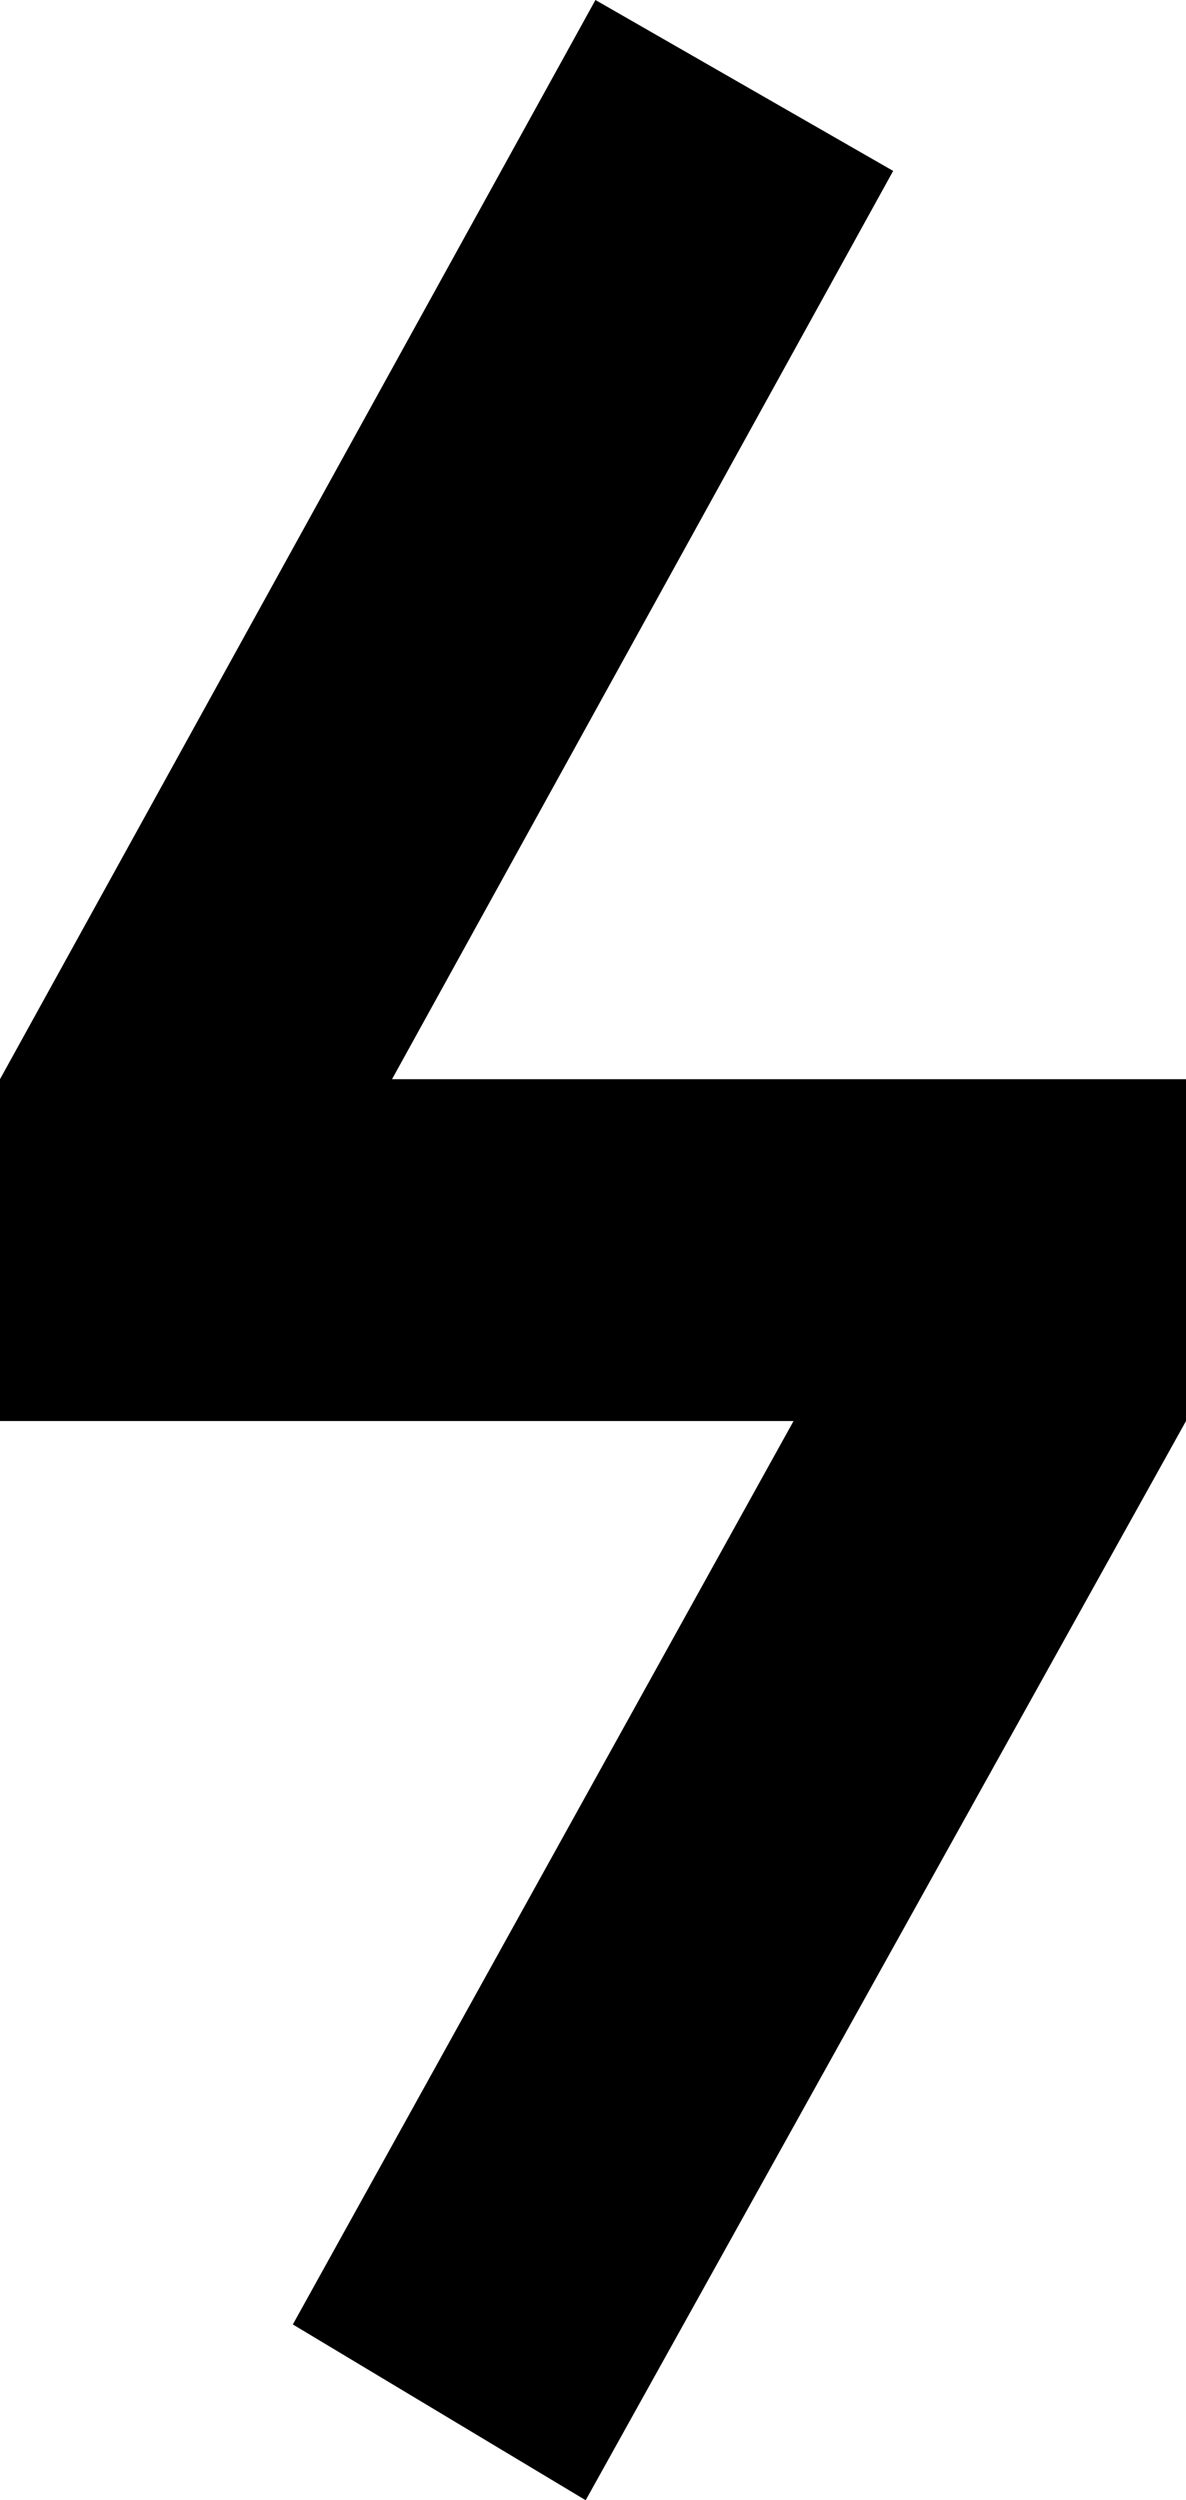
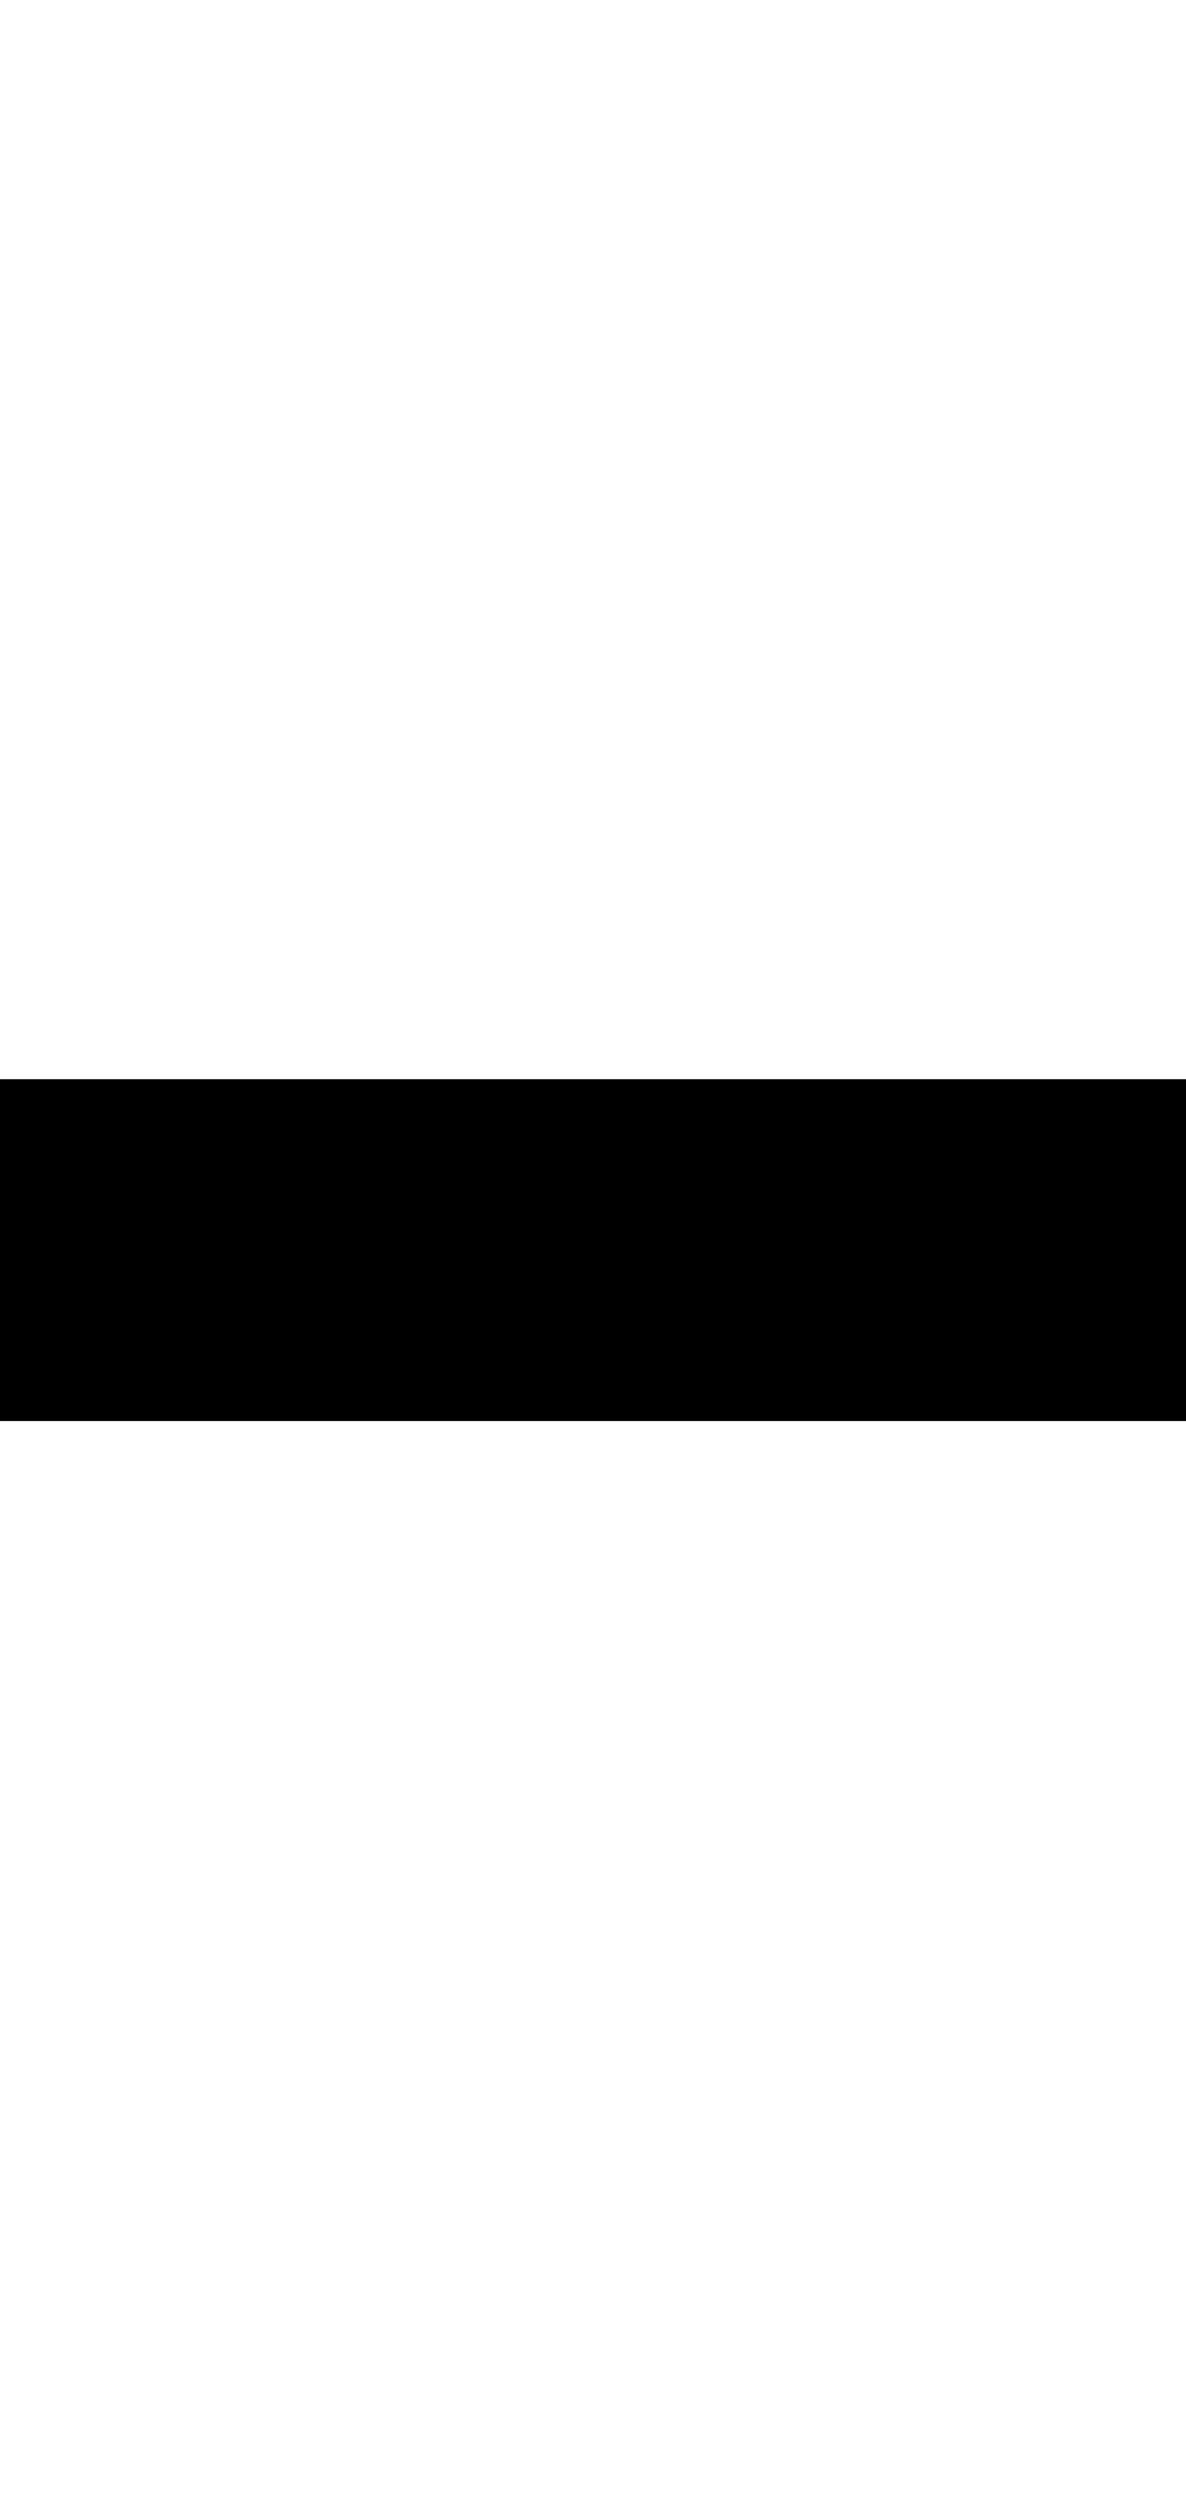
<svg xmlns="http://www.w3.org/2000/svg" width="24.3" height="51.2" viewBox="0 0 24.3 51.2">
  <style>.st0{fill-rule:evenodd;clip-rule:evenodd;fill:#000}</style>
  <path class="st0" d="M0 22.1h24.3v7H0z" />
-   <path class="st0" d="M0 22.1L12.2 0l6.1 3.5L6.1 25.6zm6 25.5l12.2-22 6.1 3.5L12 51.2z" />
</svg>